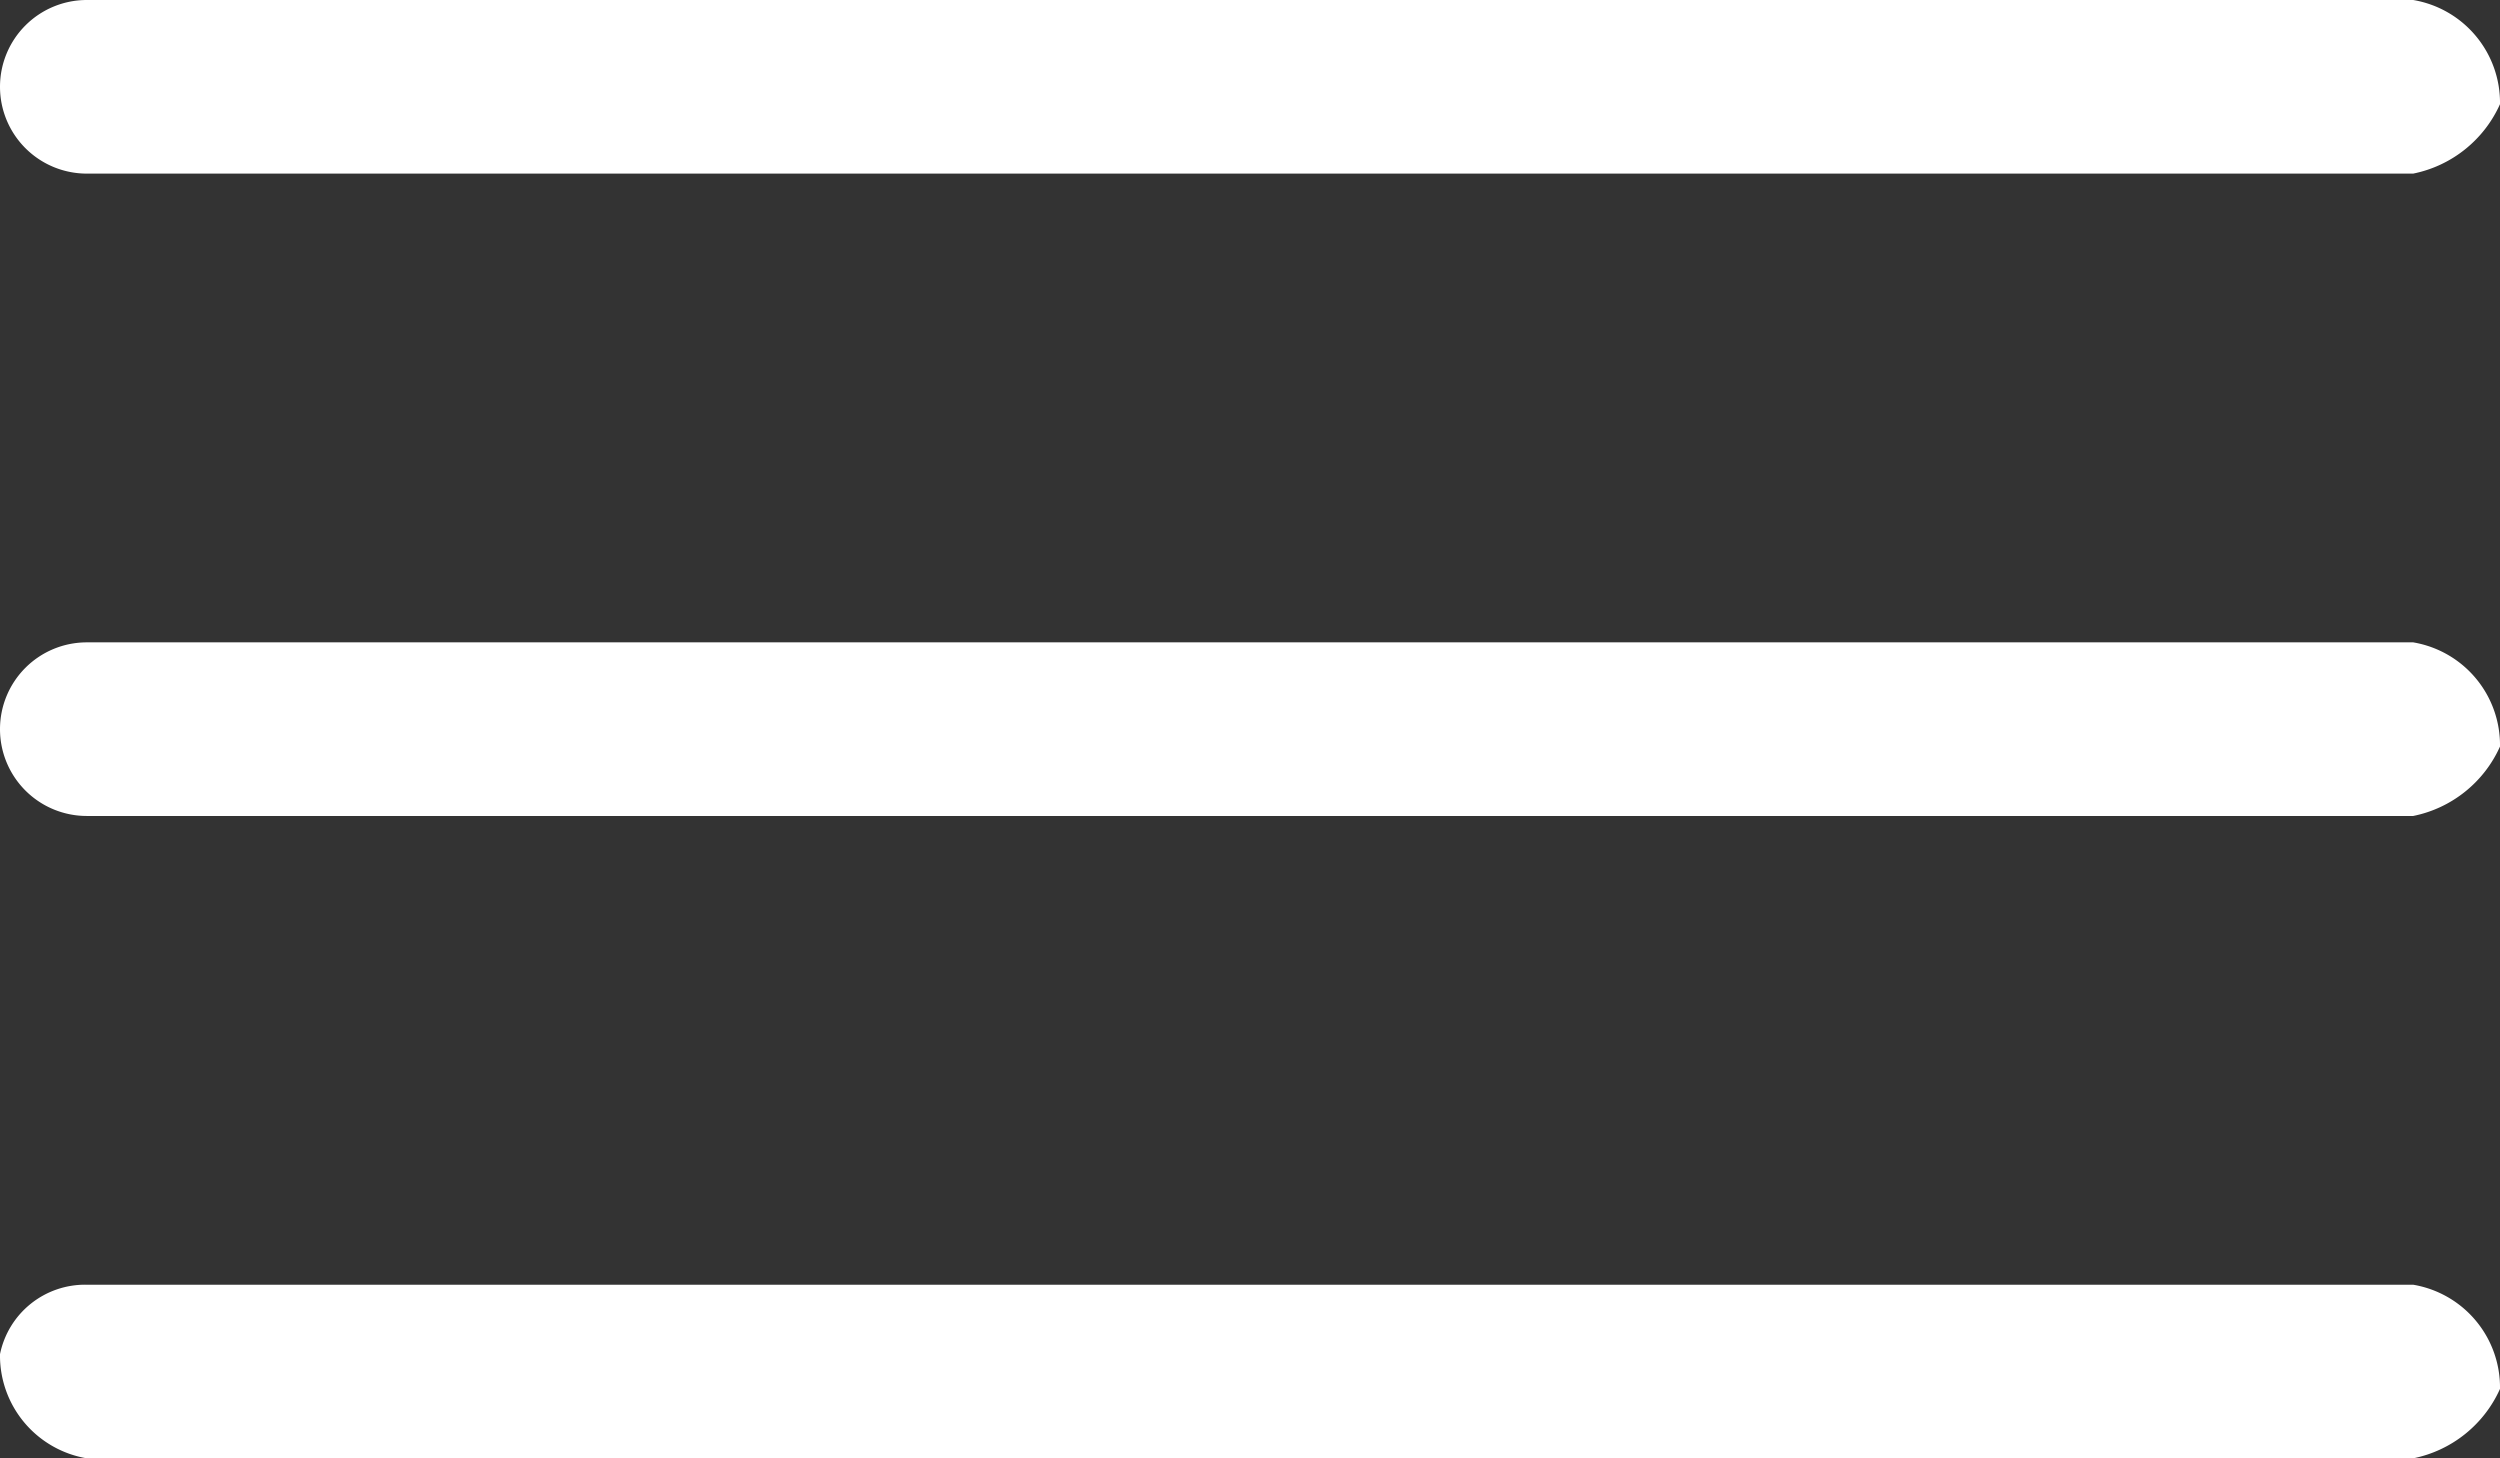
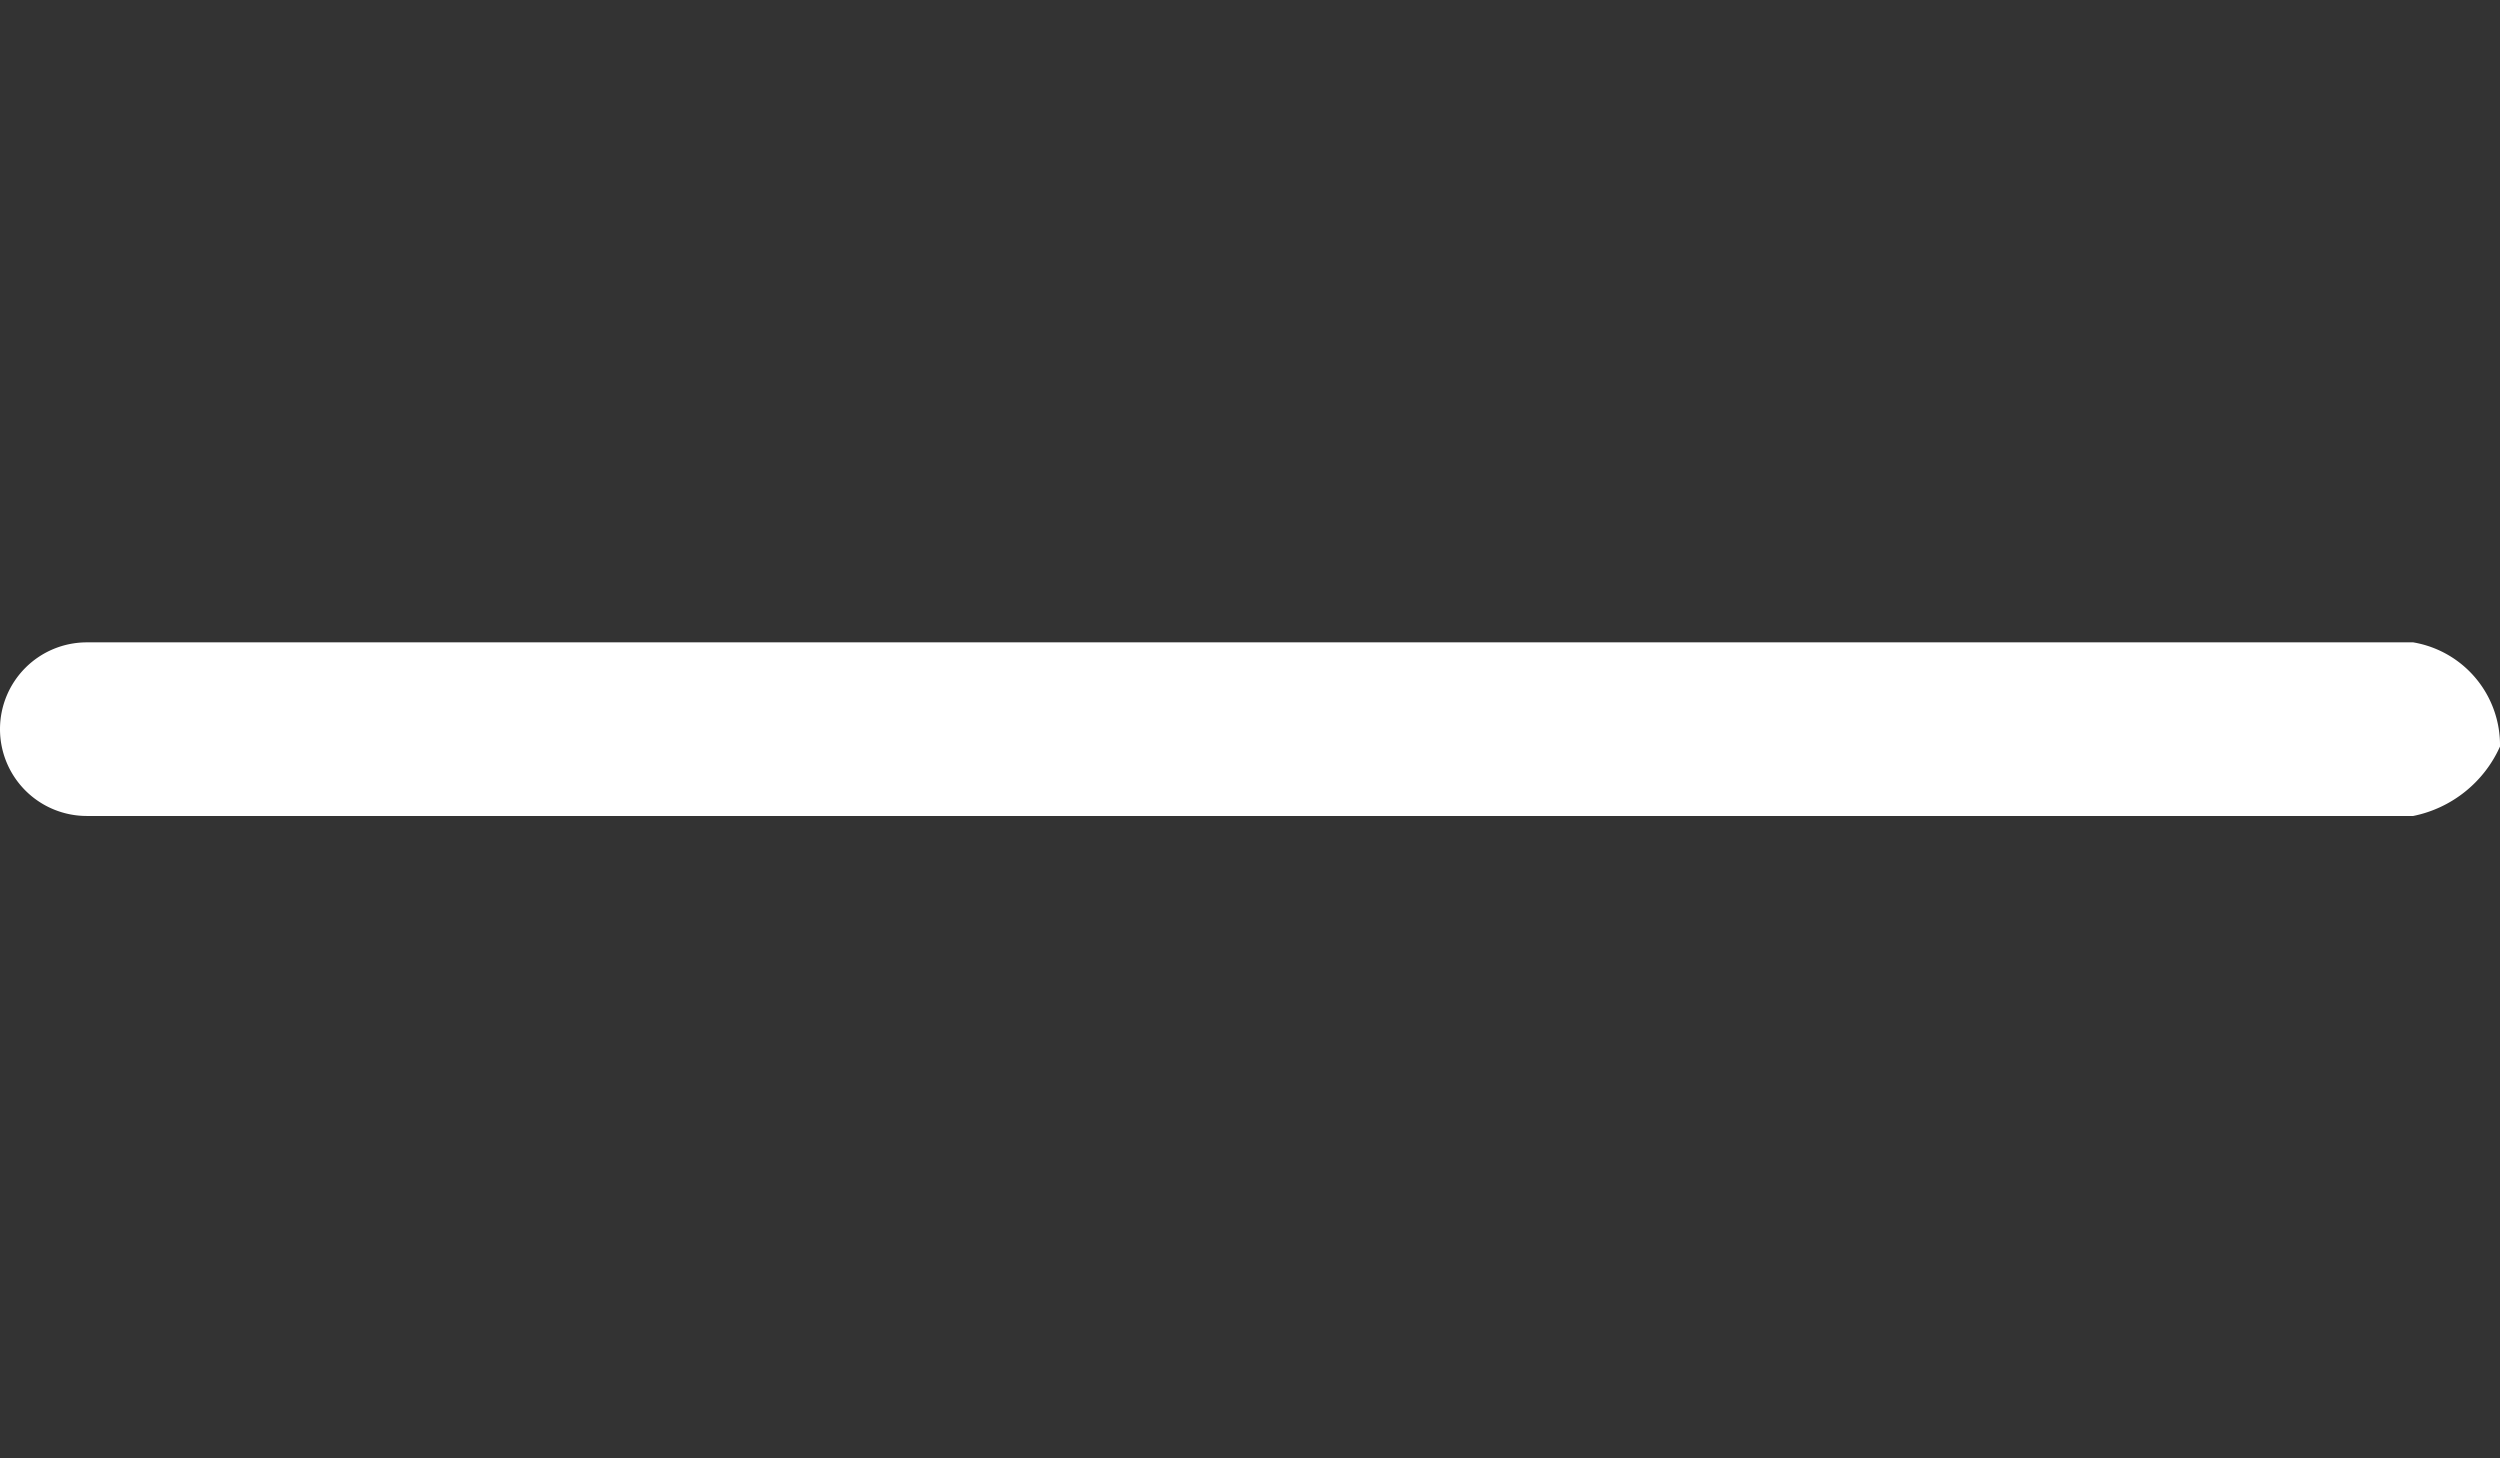
<svg xmlns="http://www.w3.org/2000/svg" id="레이어_1" data-name="레이어 1" viewBox="0 0 14.4 8.4">
  <rect x="0" y="0" width="14.4" height="8.4" fill="#333333" stroke="none" />
  <defs>
    <style>
      .cls-1 {
        fill: #fff;
      }
    </style>
  </defs>
  <g>
-     <path class="cls-1" d="M13.9,1H.5A.5.5,0,0,1,0,.5.5.5,0,0,1,.5,0H13.9a.6.6,0,0,1,.5.6A.7.7,0,0,1,13.9,1Z" />
    <path class="cls-1" d="M13.9,4.7H.5A.5.5,0,0,1,0,4.2a.5.5,0,0,1,.5-.5H13.9a.6.6,0,0,1,.5.6A.7.7,0,0,1,13.9,4.7Z" />
-     <path class="cls-1" d="M13.9,8.4H.5A.6.6,0,0,1,0,7.8a.5.5,0,0,1,.5-.4H13.9a.6.6,0,0,1,.5.6A.7.7,0,0,1,13.9,8.4Z" />
  </g>
</svg>